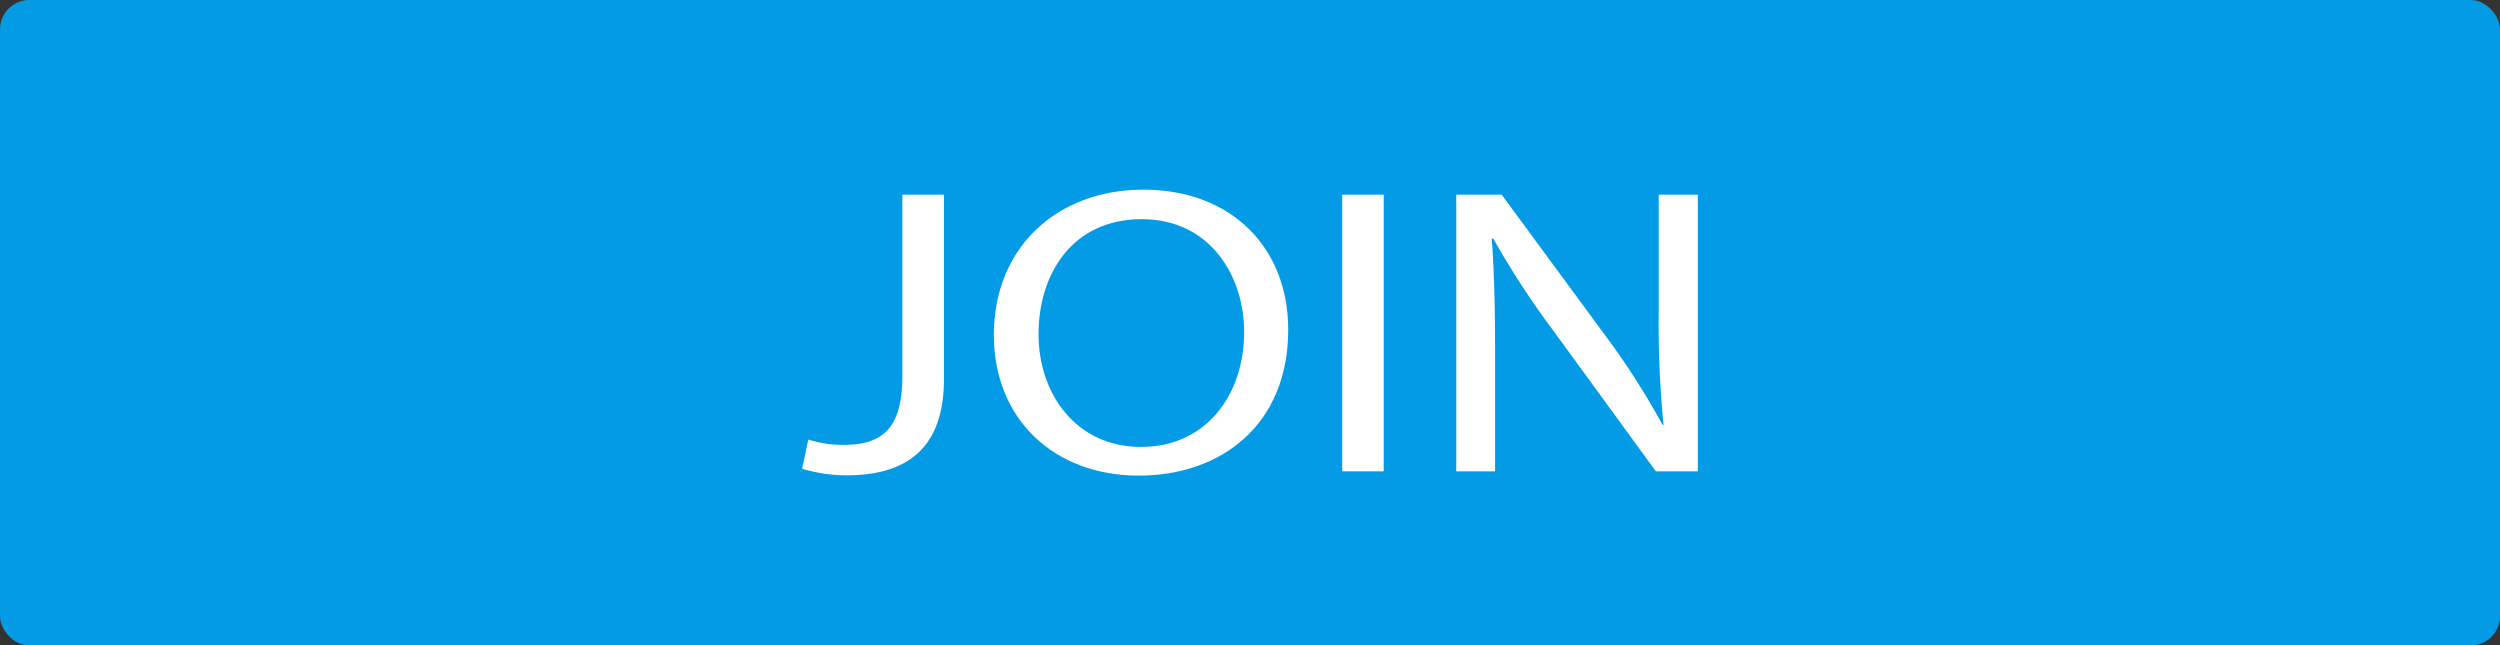
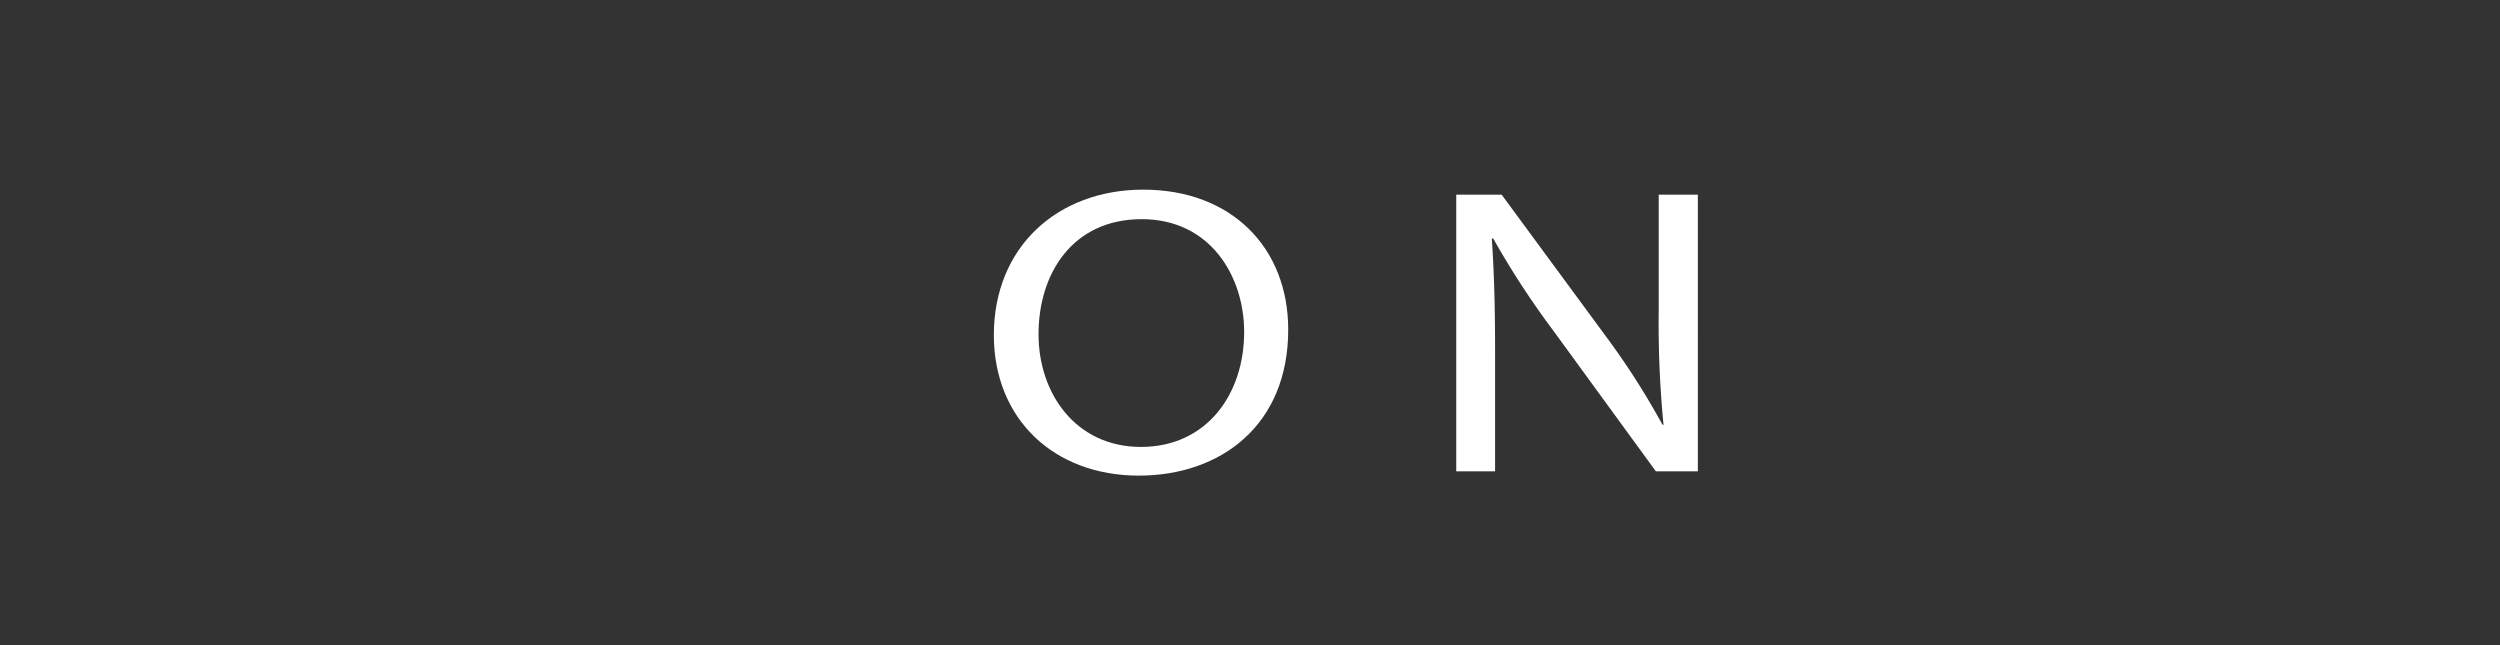
<svg xmlns="http://www.w3.org/2000/svg" viewBox="0 0 244 63">
  <rect x="0" y="0" width="244" height="63" fill="#333333" stroke="none" />
  <defs>
    <style>.cls-1{fill:#039be5;}.cls-2{fill:#fff;}</style>
  </defs>
  <g id="Слой_2" data-name="Слой 2">
    <g id="Слой_1-2" data-name="Слой 1">
-       <rect class="cls-1" width="244" height="63" rx="2.87" />
-       <path class="cls-2" d="M88.07,19h4.06V37c0,7.18-4.1,9.39-9.51,9.39a15,15,0,0,1-4.33-.64l.6-2.85a11.12,11.12,0,0,0,3.41.52c3.63,0,5.77-1.4,5.77-6.7Z" />
      <path class="cls-2" d="M125.73,32.18c0,9.31-6.57,14.24-14.59,14.24C102.85,46.42,97,40.88,97,32.7c0-8.58,6.2-14.19,14.59-14.19C120.18,18.51,125.73,24.16,125.73,32.18Zm-24.37.44c0,5.78,3.63,11,10,11s10.07-5.09,10.07-11.23c0-5.37-3.26-11-10-11S101.36,26.69,101.36,32.62Z" />
-       <path class="cls-2" d="M135.05,19V46H131V19Z" />
      <path class="cls-2" d="M142.13,46V19h4.43l10.06,13.67a73.91,73.91,0,0,1,5.64,8.79l.1,0a101.69,101.69,0,0,1-.47-11.11V19h3.82V46h-4.1l-10-13.72a82.58,82.58,0,0,1-5.87-9l-.14,0c.23,3.41.32,6.66.32,11.15V46Z" />
    </g>
  </g>
</svg>